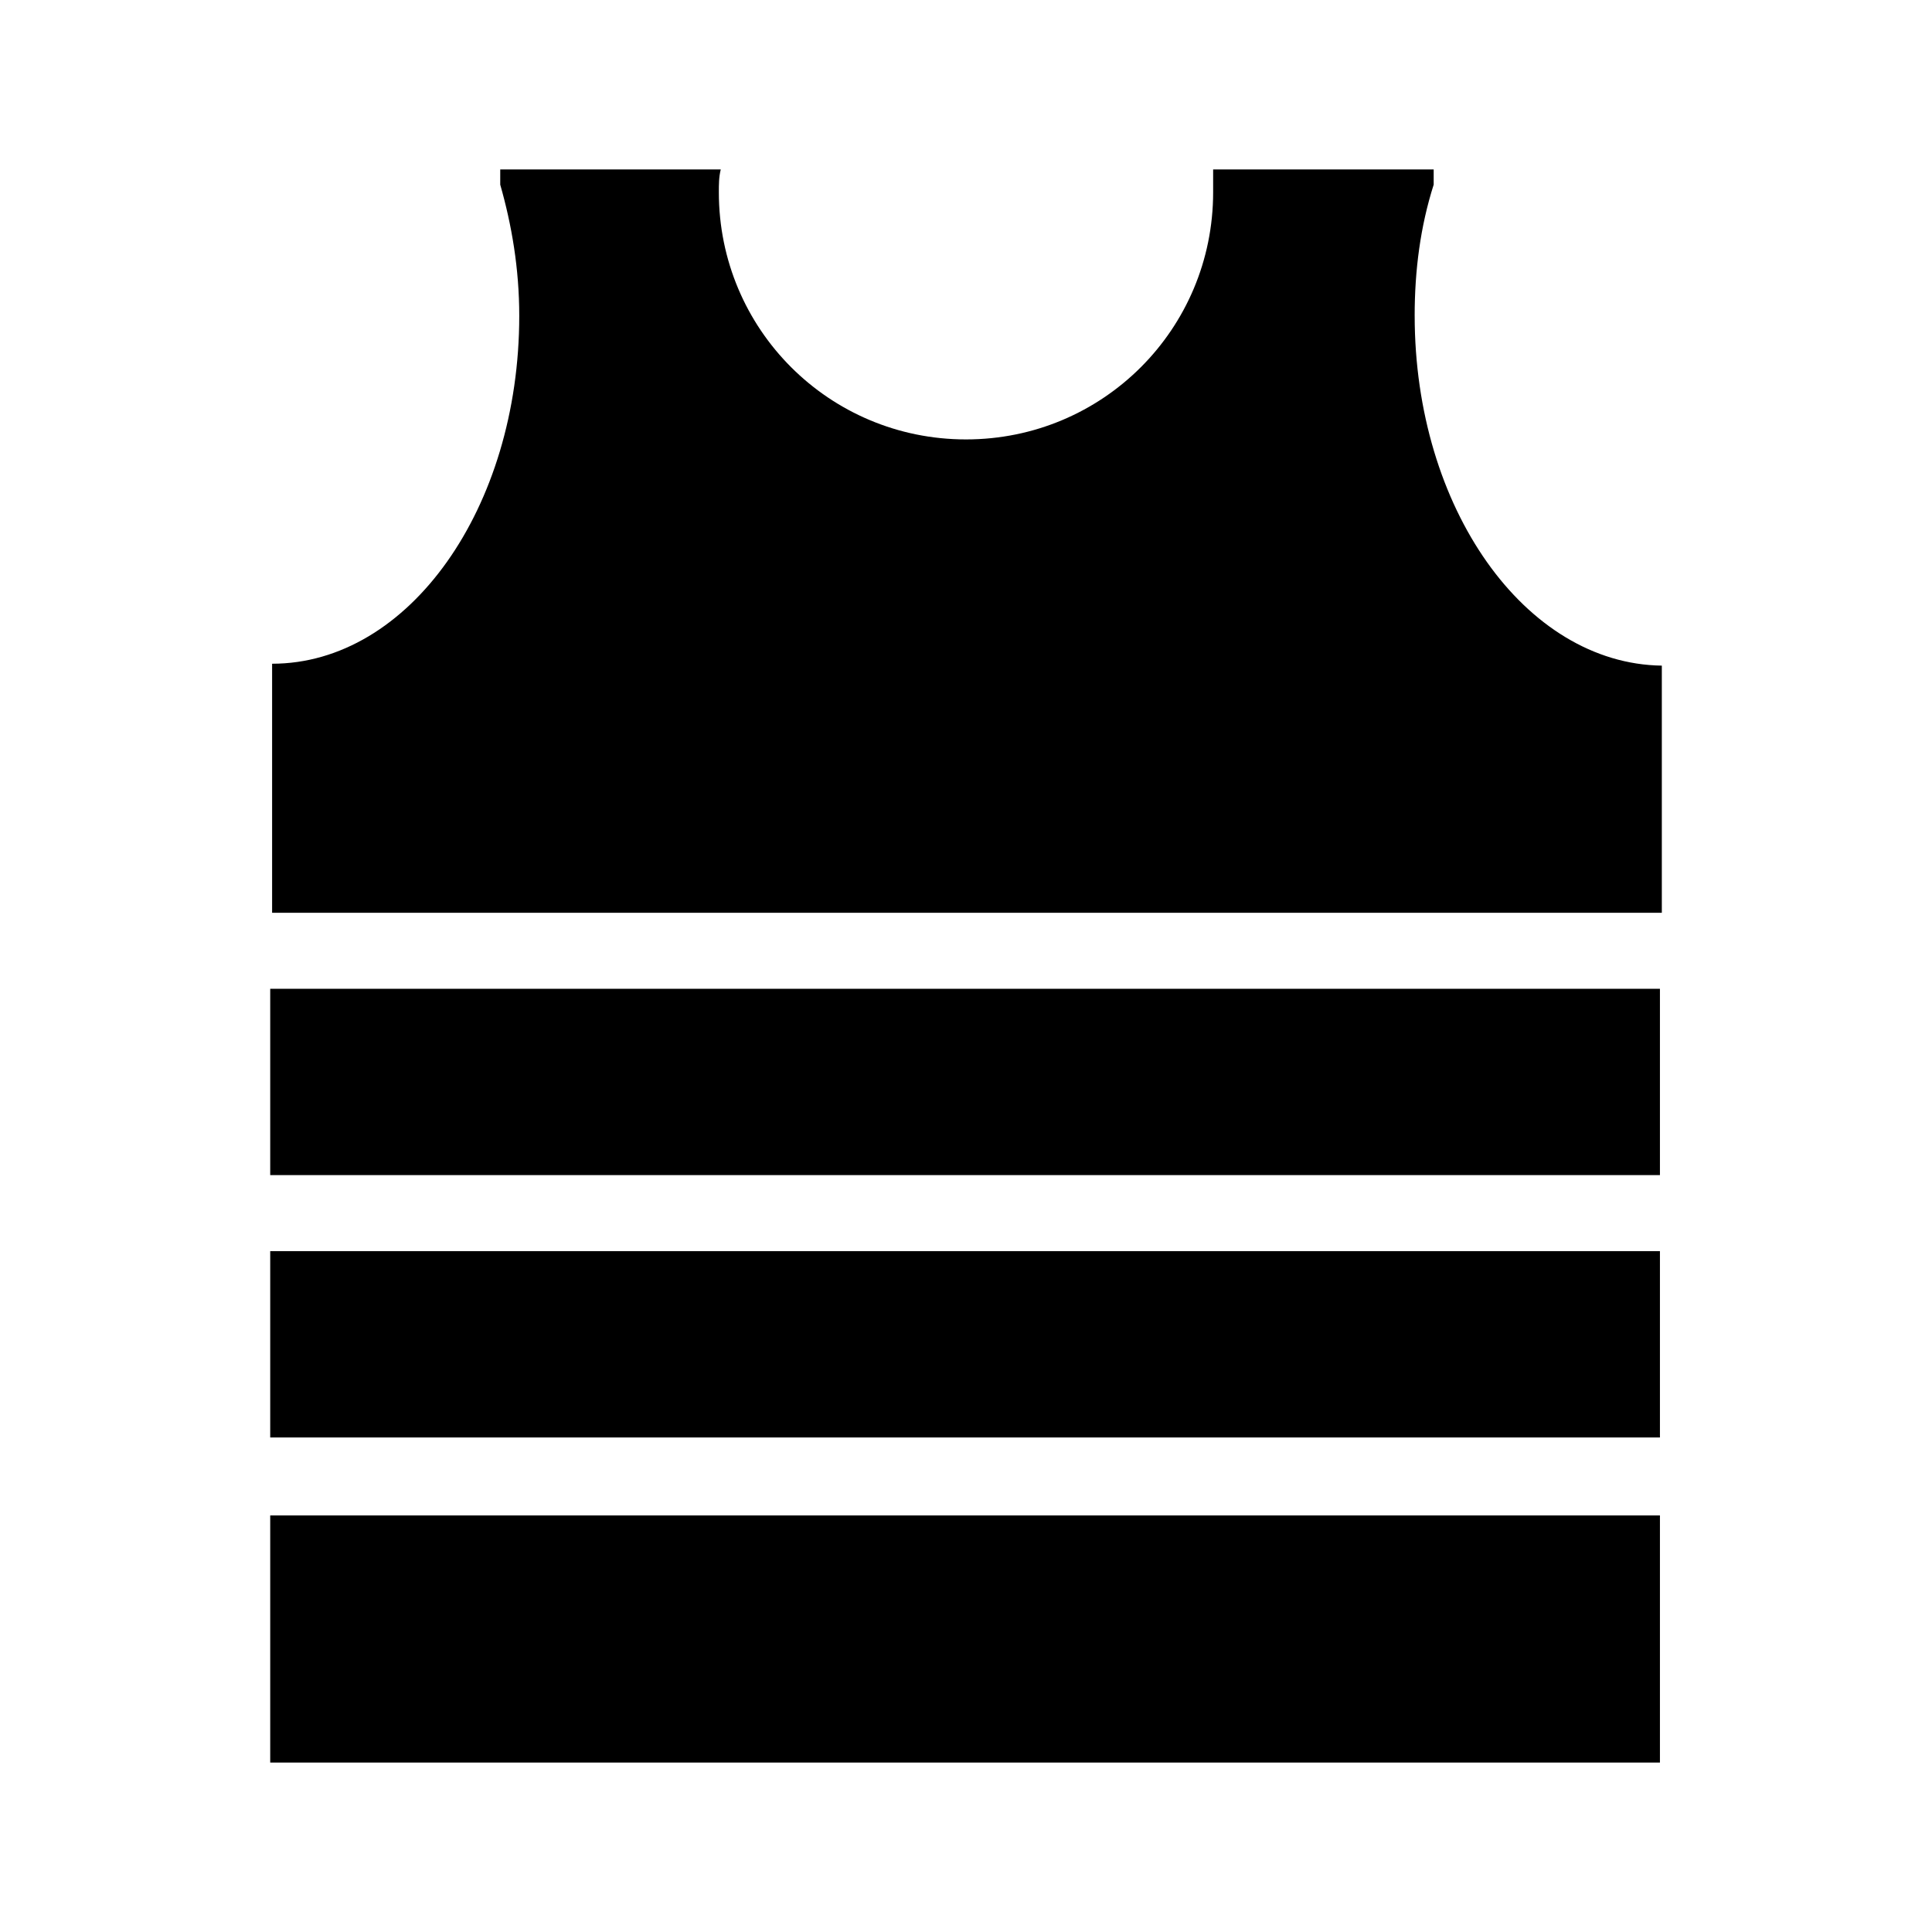
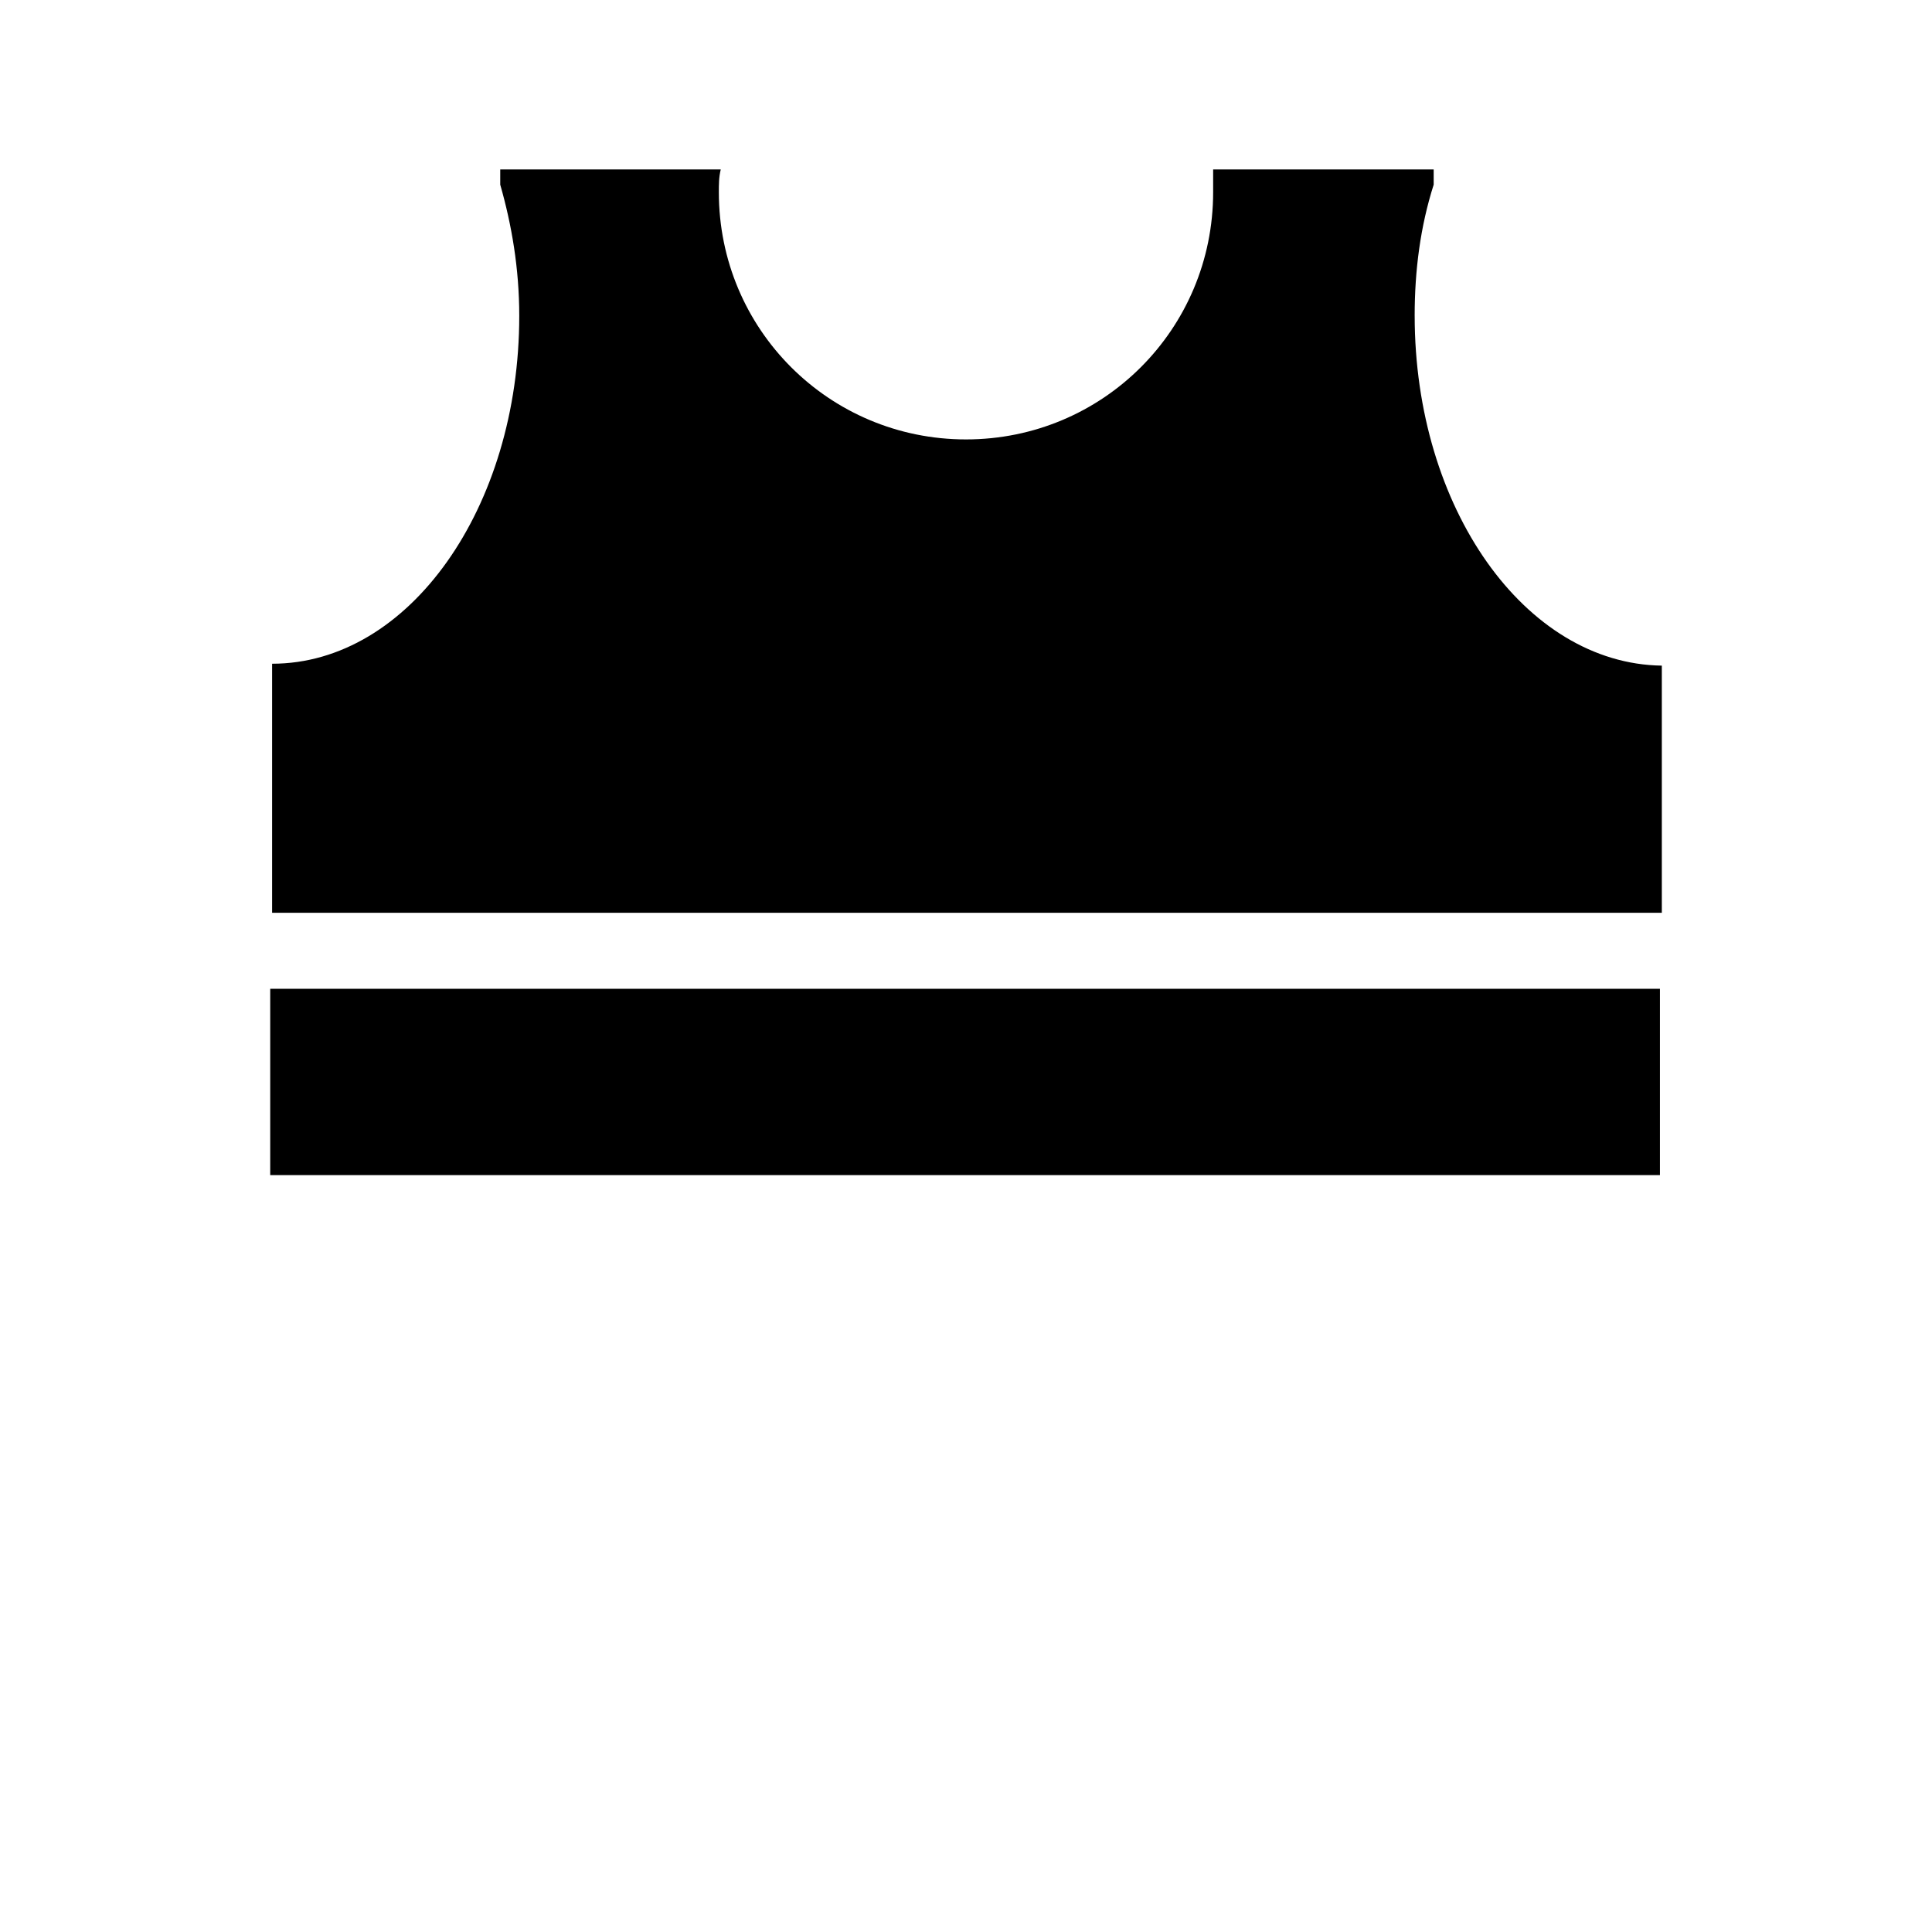
<svg xmlns="http://www.w3.org/2000/svg" fill="#000000" width="800px" height="800px" version="1.1" viewBox="144 144 512 512">
  <g>
    <path d="m215.61 406.04h368.29v49.375h-368.29z" />
-     <path d="m215.61 475.57h368.29v49.375h-368.29z" />
    <path d="m518.9 227.7c0-12.09 1.512-23.68 5.039-34.762v-4.031h-58.445v6.047c0 36.273-29.223 65.496-65.496 65.496-36.273 0-65.496-29.223-65.496-65.496 0-2.016 0-4.031 0.504-6.047h-58.438v4.031c3.023 10.578 5.039 22.168 5.039 34.762 0 50.883-29.223 92.195-65.496 92.195v66h368.29v-65.496c-36.277-0.5-65.496-41.812-65.496-92.699z" />
-     <path d="m215.61 545.6h368.29v65.496h-368.29z" />
  </g>
</svg>